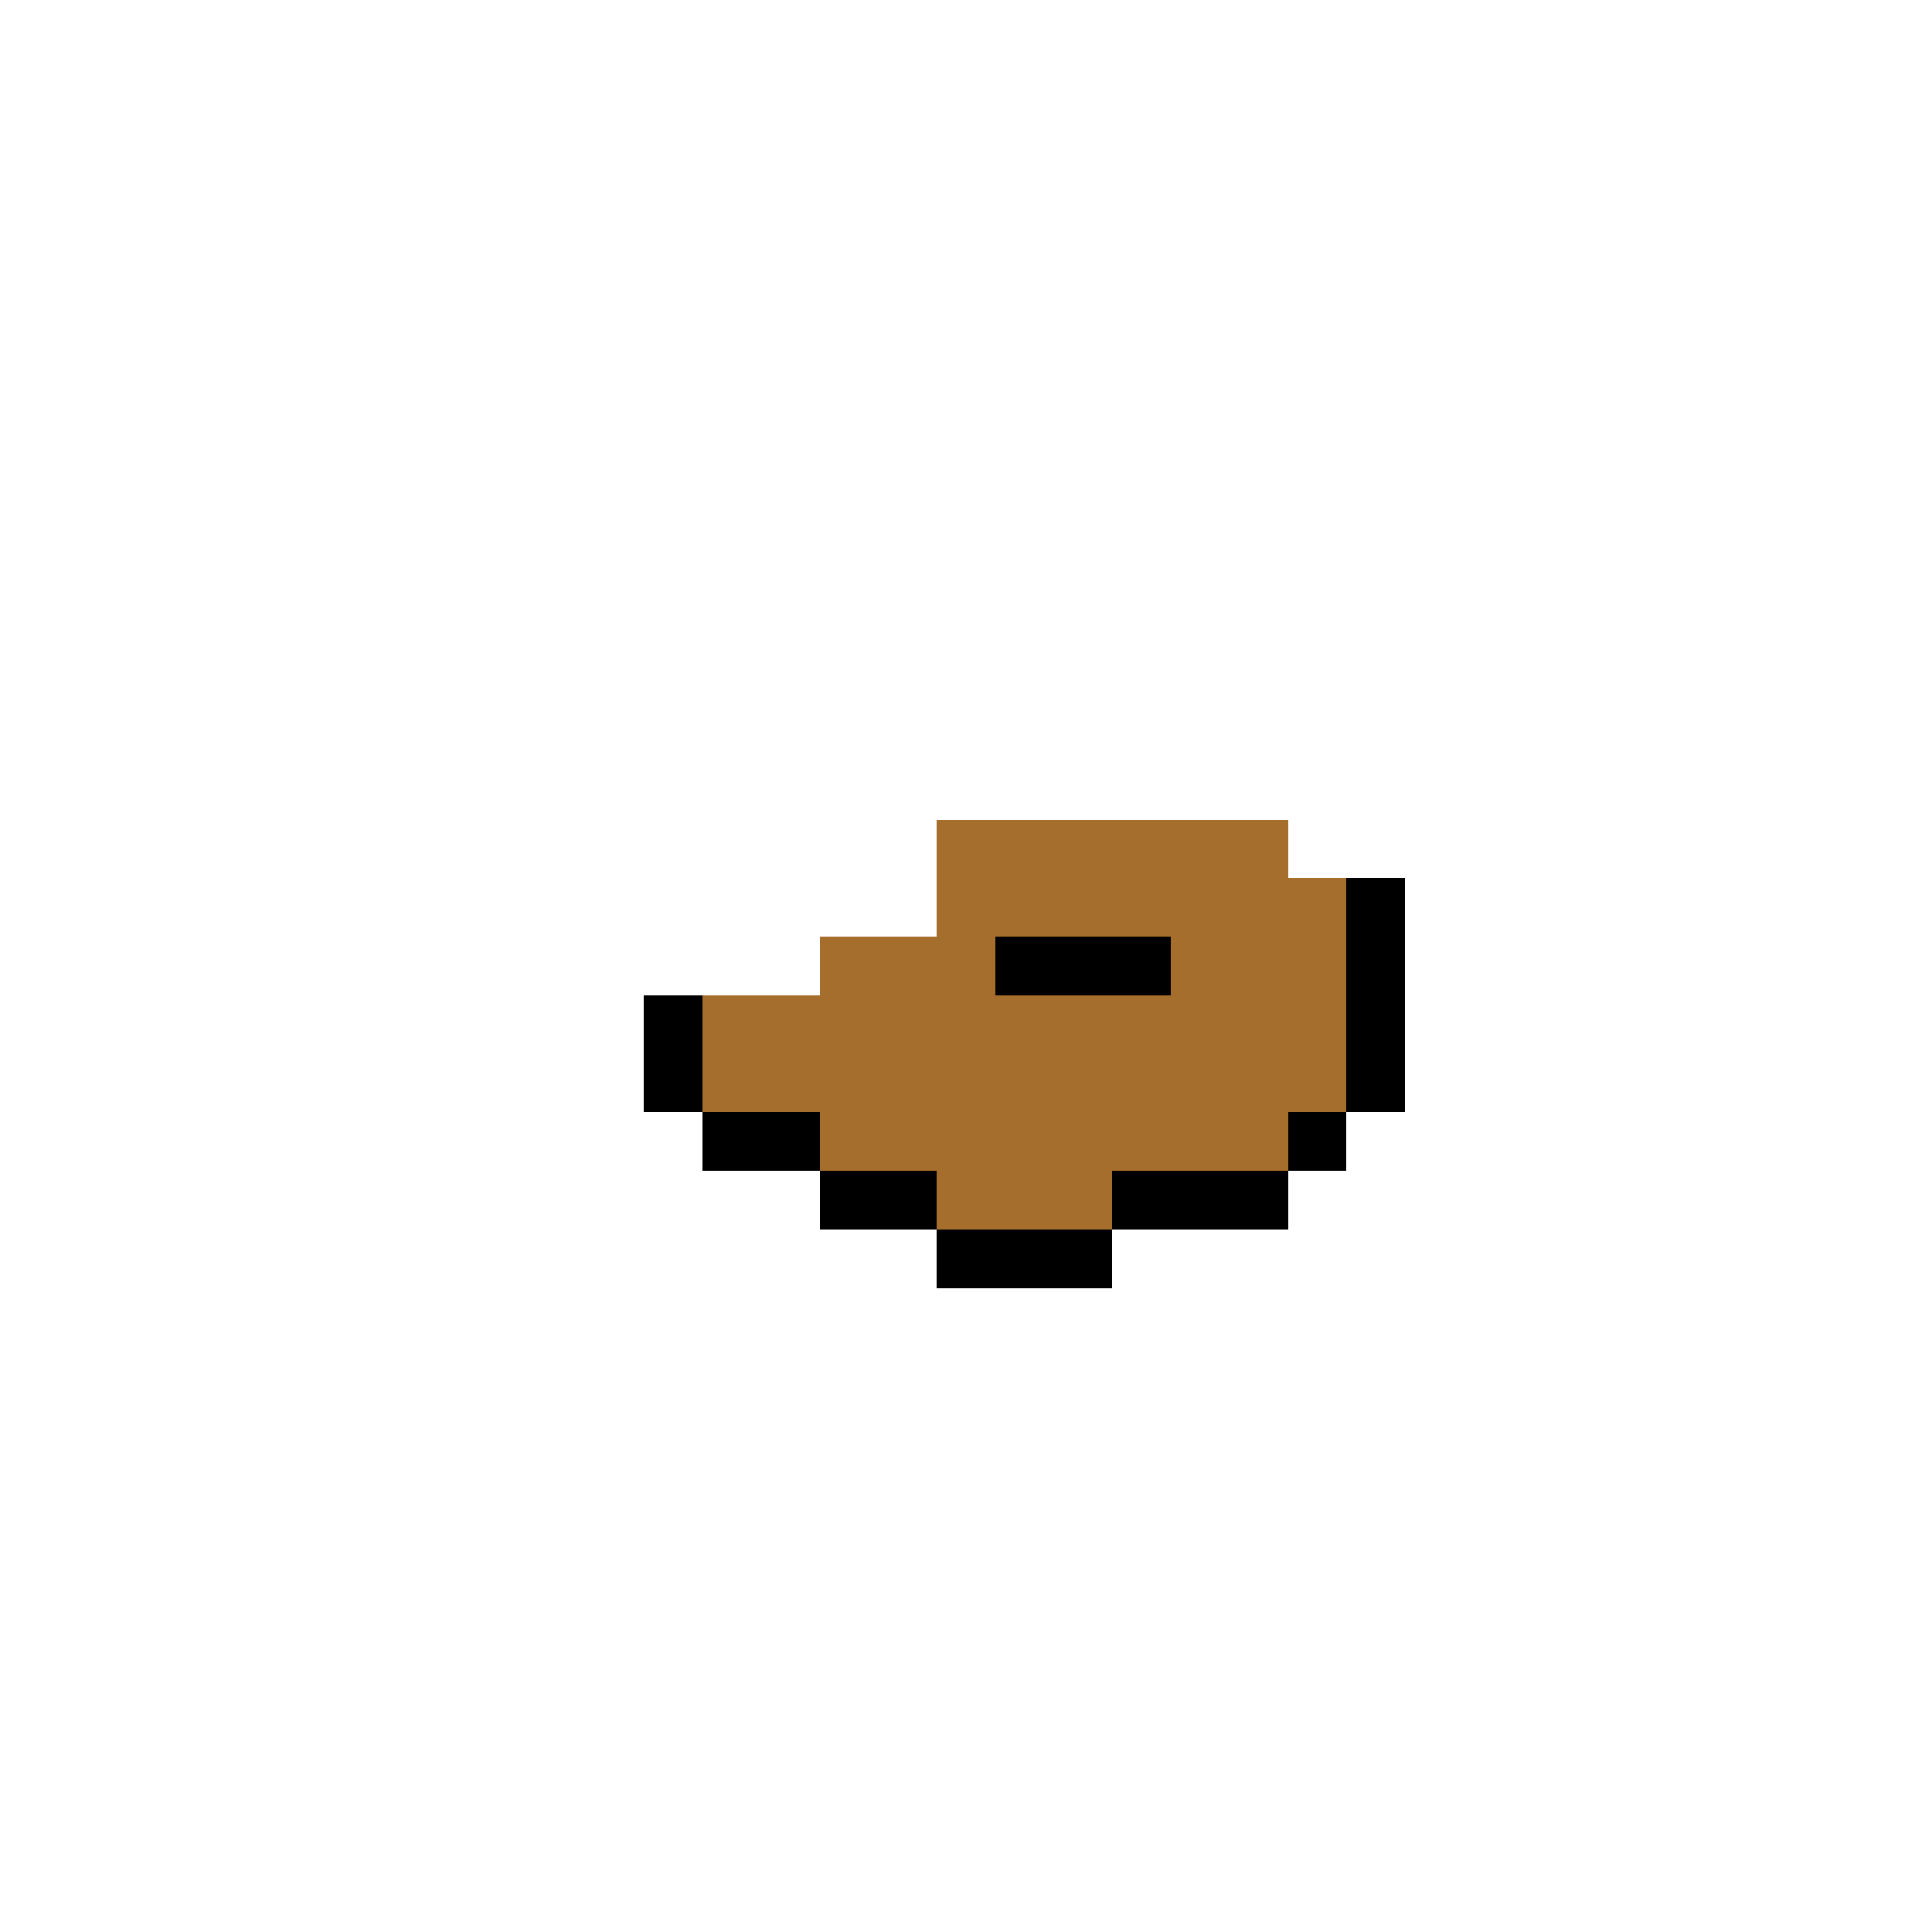
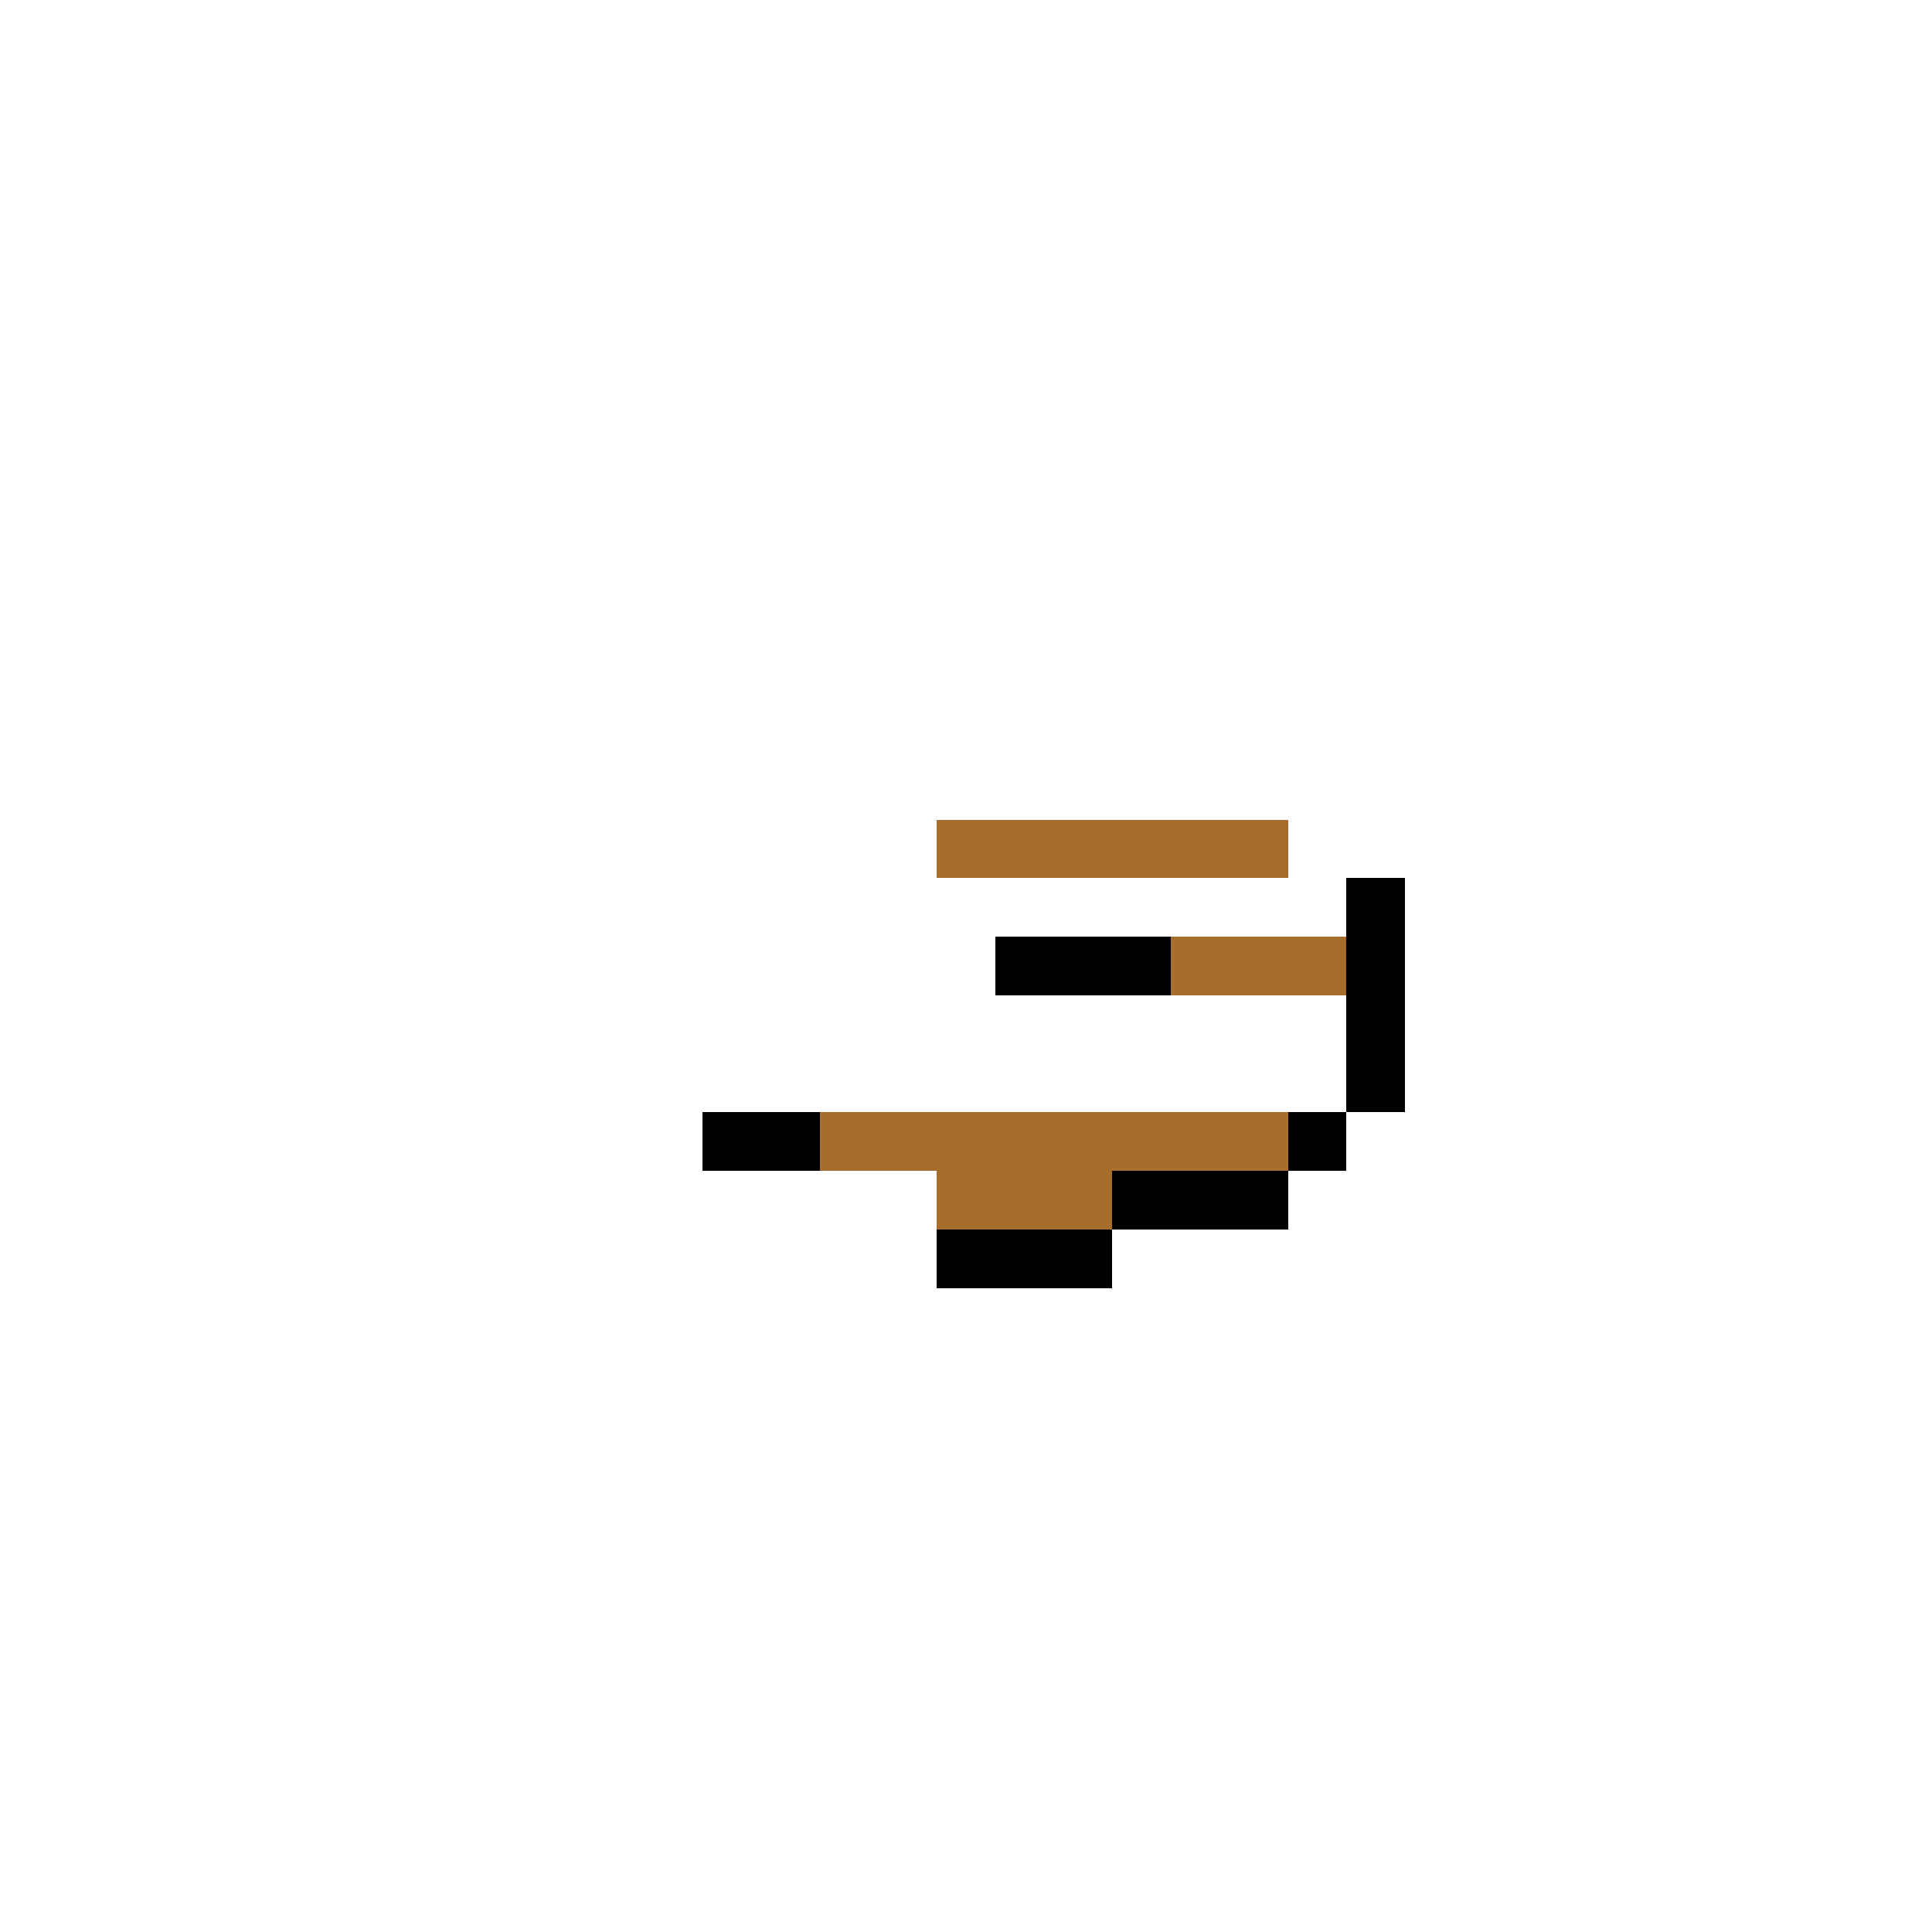
<svg xmlns="http://www.w3.org/2000/svg" width="330px" height="330px" viewBox="0 0 330 330" version="1.1" shape-rendering="crispEdges">
  <g stroke="none" stroke-width="1" fill="none" fill-rule="evenodd">
    <rect fill="#A66E2C" x="160" y="140" width="60" height="10" />
-     <rect fill="#A66E2C" x="160" y="150" width="70" height="10" />
-     <rect fill="#A66E2C" x="140" y="160" width="30" height="10" />
    <rect fill="#A66E2C" x="160" y="200" width="30" height="10" />
    <rect fill="#A66E2C" x="140" y="190" width="80" height="10" />
-     <rect fill="#A66E2C" x="120" y="170" width="110" height="20" />
    <rect fill="#A66E2C" x="200" y="160" width="30" height="10" />
    <rect fill="#000000" x="170" y="160" width="30" height="10" />
    <rect fill="#000000" x="190" y="200" width="30" height="10" />
    <rect fill="#000000" x="160" y="210" width="30" height="10" />
    <rect fill="#000000" x="230" y="150" width="10" height="40" />
    <rect fill="#000000" x="220" y="190" width="10" height="10" />
-     <rect fill="#000000" x="110" y="170" width="10" height="20" />
-     <rect fill="#000000" x="140" y="200" width="20" height="10" />
    <rect fill="#000000" x="120" y="190" width="20" height="10" />
  </g>
</svg>